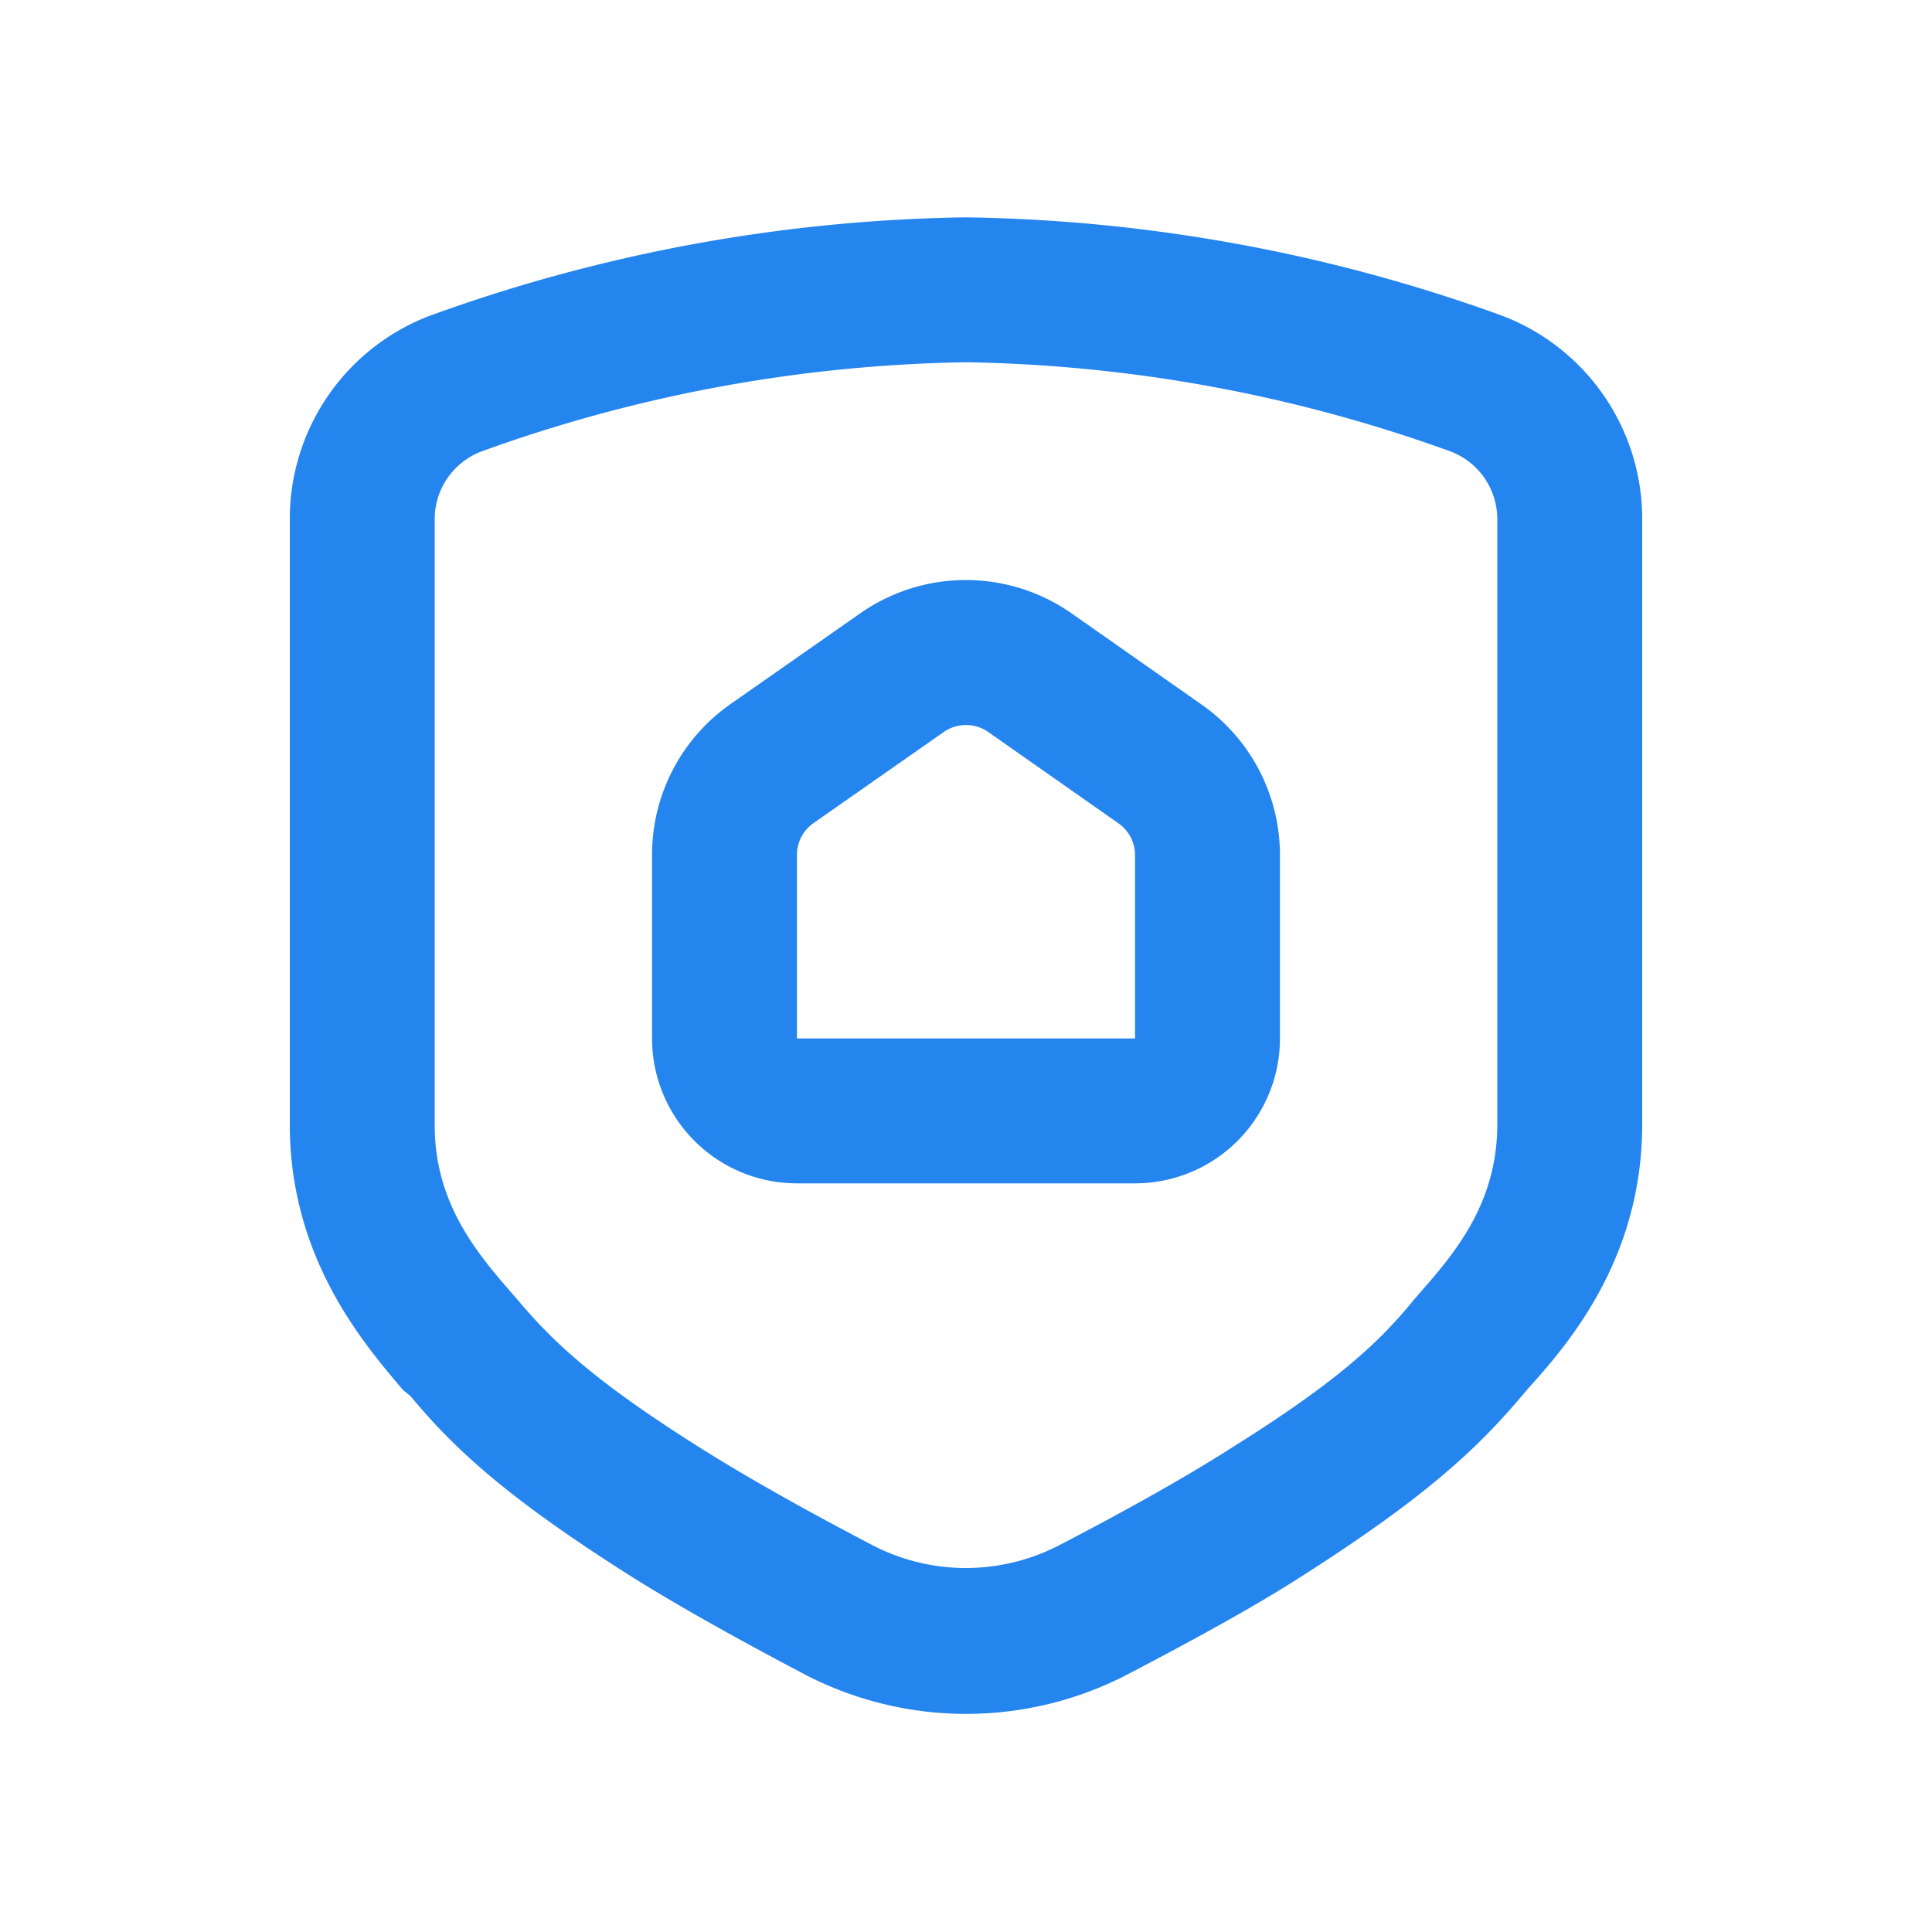
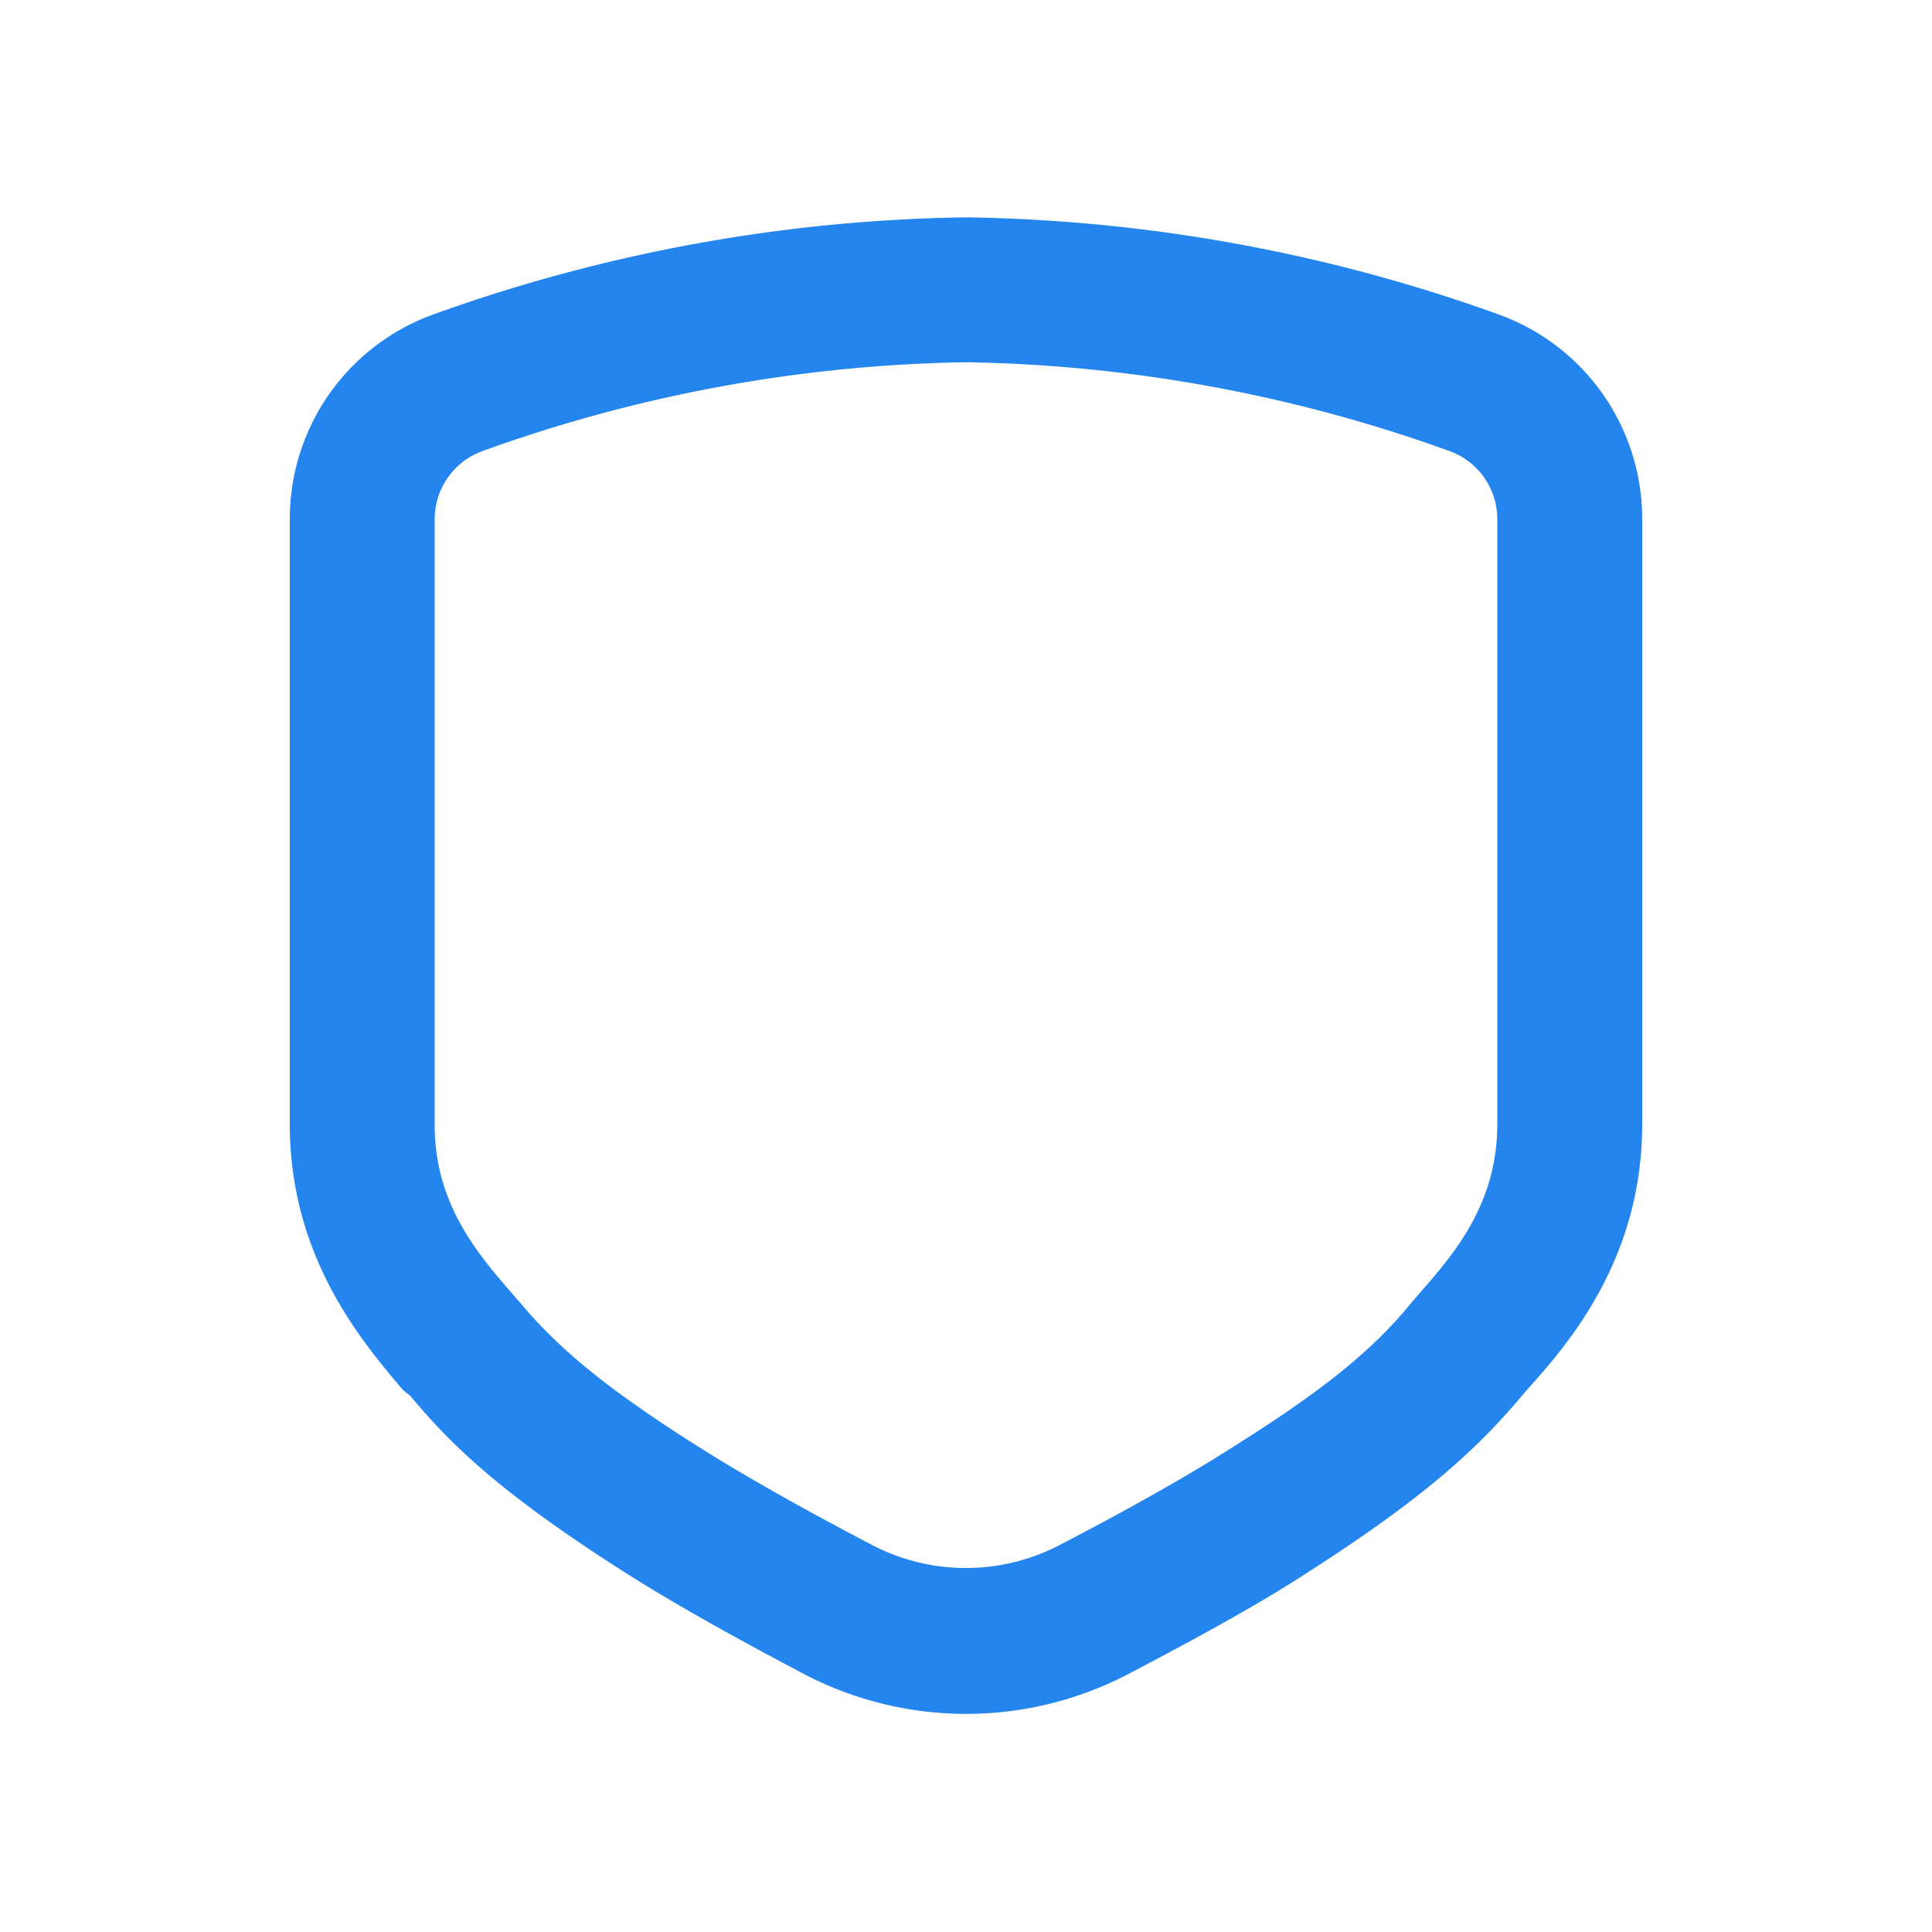
<svg xmlns="http://www.w3.org/2000/svg" viewBox="0 0 64 64" fill="none">
-   <path fill-rule="evenodd" clip-rule="evenodd" d="M40.994 37.794A4.8 4.8 0 0 1 37.6 39.2H26.4a4.8 4.8 0 0 1-4.8-4.8v-6.08a6.09 6.09 0 0 1 2.592-4.992l4.312-3.016a6.104 6.104 0 0 1 6.984 0l4.312 3.024a6.089 6.089 0 0 1 2.6 4.984v6.08a4.8 4.8 0 0 1-1.406 3.394Zm-14.448-10.07a1.288 1.288 0 0 0-.146.596v6.08h11.2v-6.08a1.287 1.287 0 0 0-.552-1.048l-4.312-3.024a1.288 1.288 0 0 0-1.472 0l-4.312 3.016c-.17.119-.31.276-.406.46Z" fill="#2585EF" />
  <path fill-rule="evenodd" clip-rule="evenodd" d="M20.688 52.08C16.8 49.6 15.048 48 13.6 46.248l-.248-.2-.061-.072C11.966 44.41 9.6 41.613 9.6 37.248V17.176a7.2 7.2 0 0 1 4.8-6.776A54.239 54.239 0 0 1 32 7.2a54.303 54.303 0 0 1 17.6 3.2 7.2 7.2 0 0 1 4.8 6.792V37.24c0 4.416-2.4 7.232-3.768 8.744l-.232.272C48.928 48 47.2 49.6 43.32 52.088c-1.544 1.008-3.576 2.128-6.024 3.408a11.591 11.591 0 0 1-10.584 0c-2.448-1.288-4.48-2.432-6.024-3.416ZM14.84 15.814a2.4 2.4 0 0 0-.44 1.386v20.072c0 2.616 1.432 4.272 2.584 5.6l.216.248c1.2 1.424 2.648 2.736 6.056 4.88 1.44.904 3.344 1.984 5.672 3.2a6.712 6.712 0 0 0 6.136 0c2.328-1.208 4.24-2.288 5.672-3.2 3.392-2.12 4.864-3.432 6.048-4.88l.24-.28c1.152-1.312 2.576-2.968 2.576-5.6V17.2a2.4 2.4 0 0 0-1.6-2.264A49.389 49.389 0 0 0 32 12a49.326 49.326 0 0 0-16 2.936 2.4 2.4 0 0 0-1.16.878Z" fill="#2585EF" />
</svg>